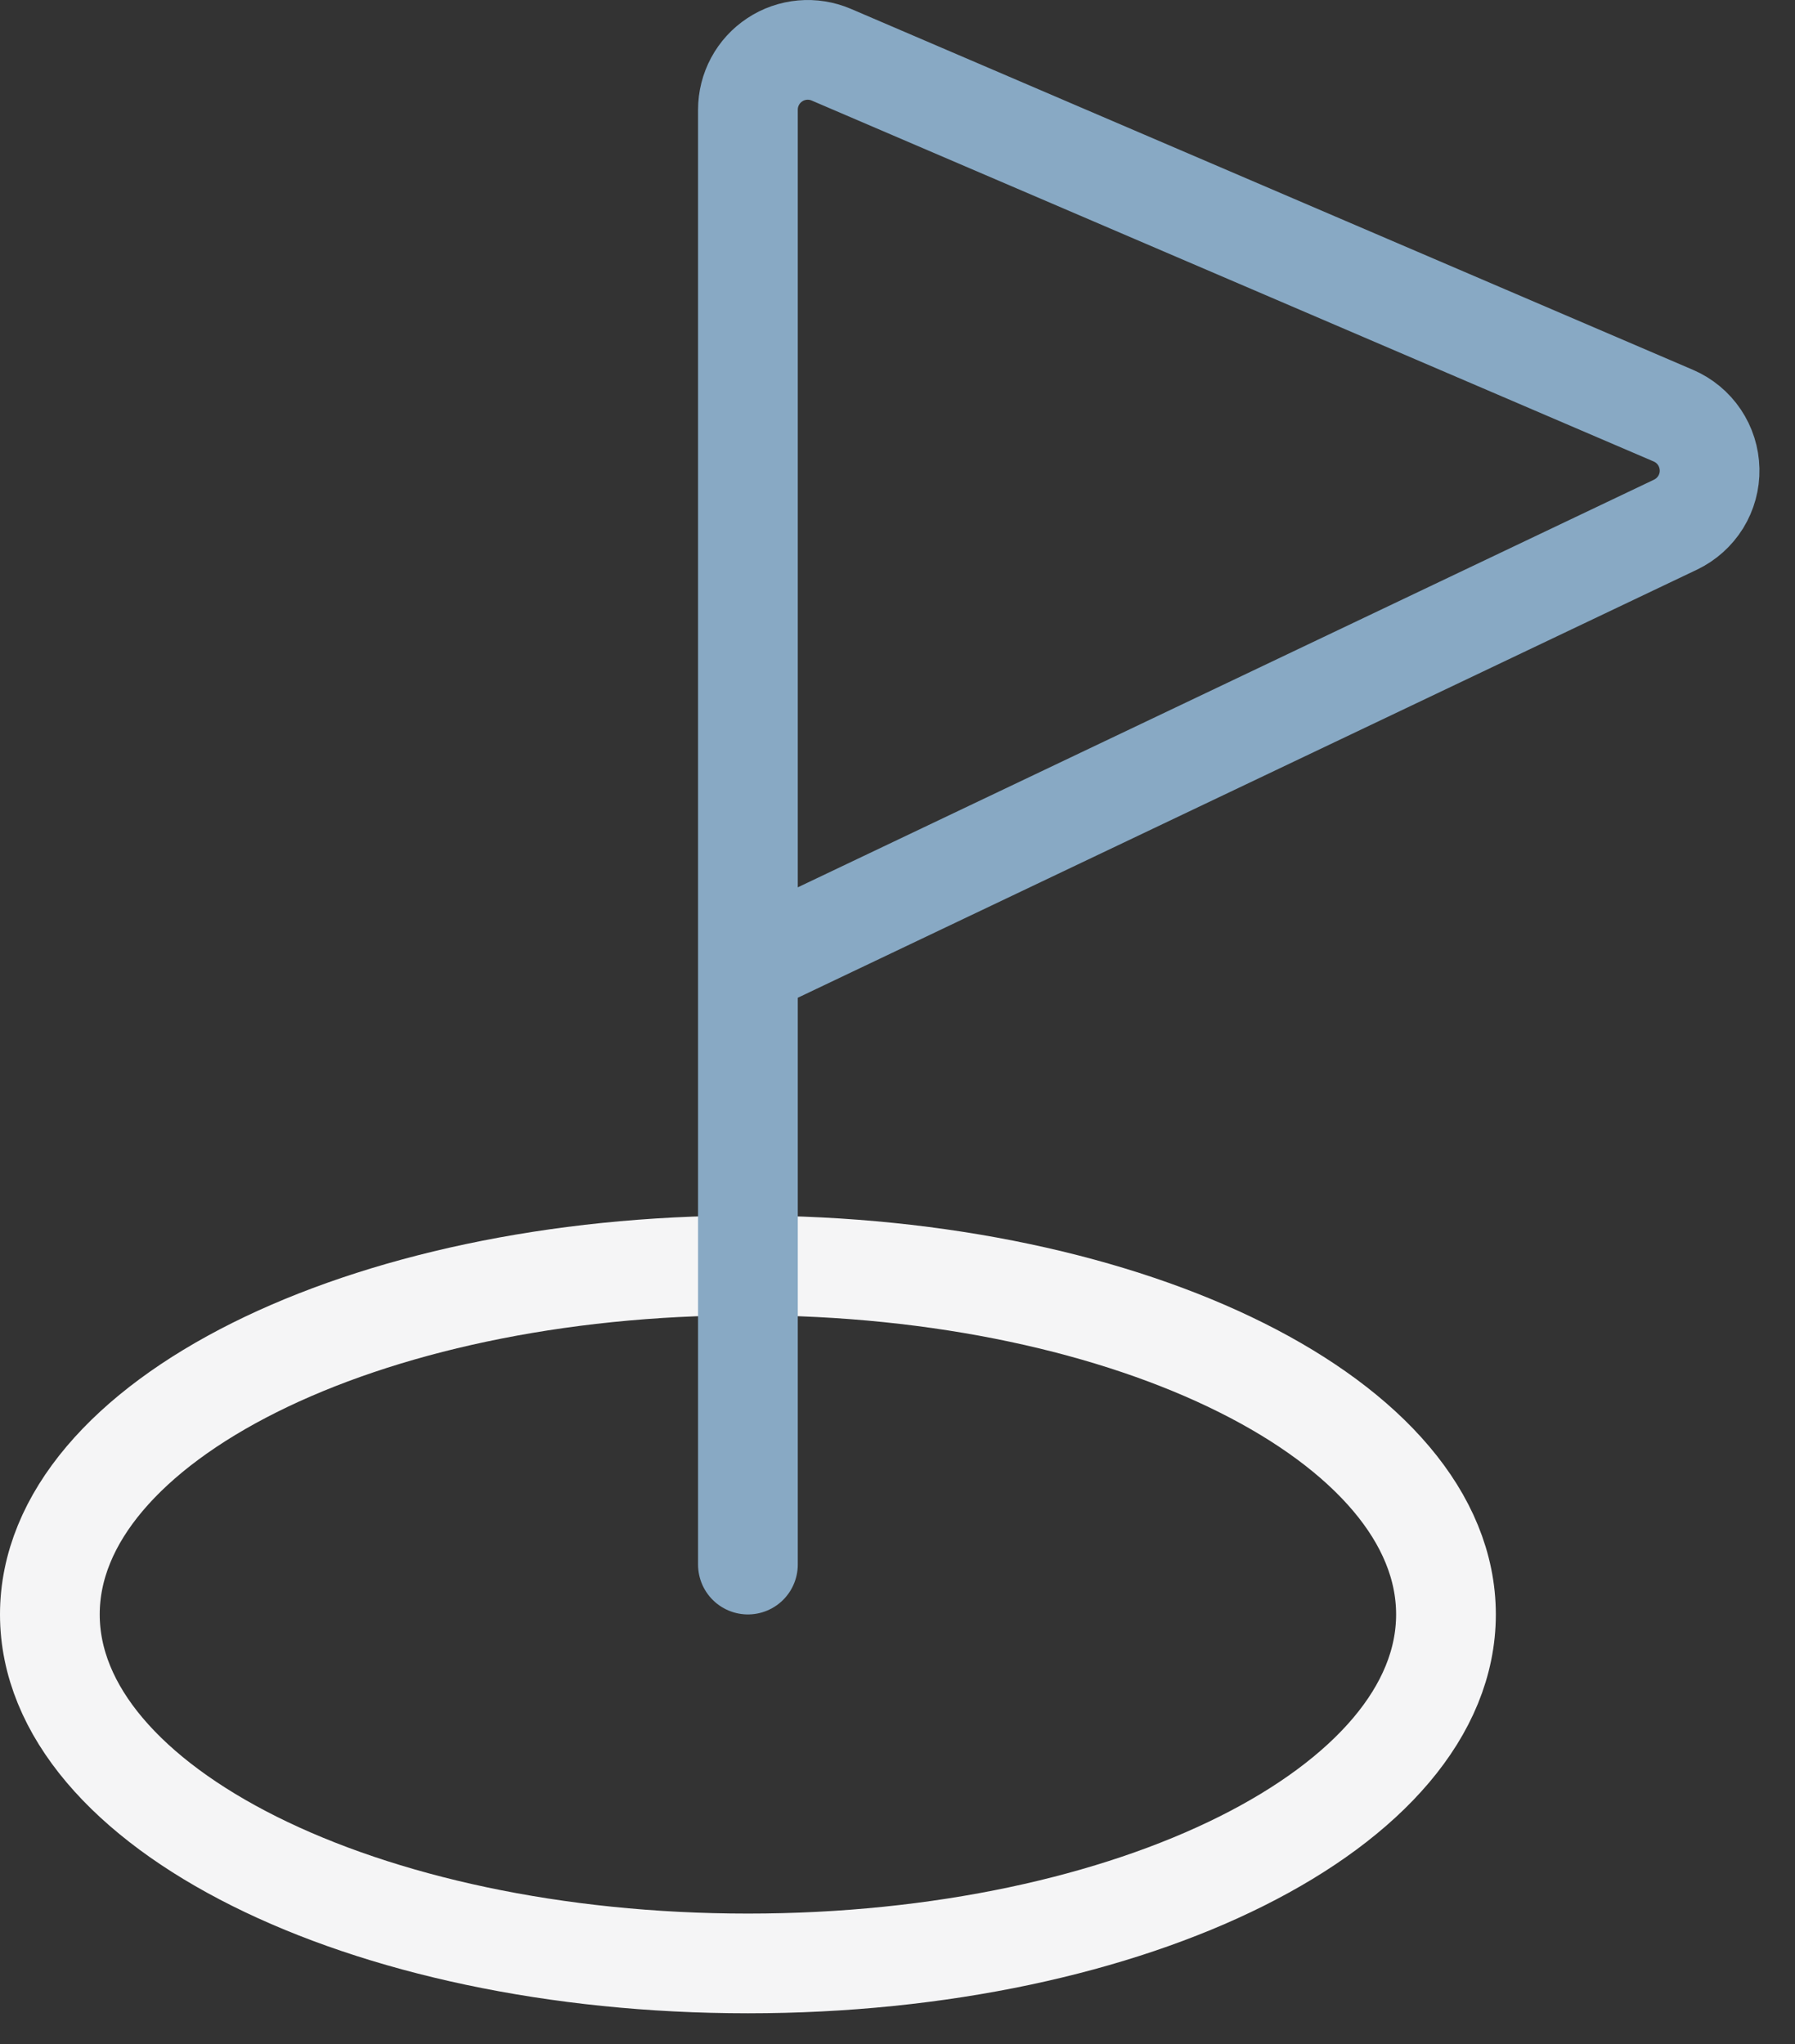
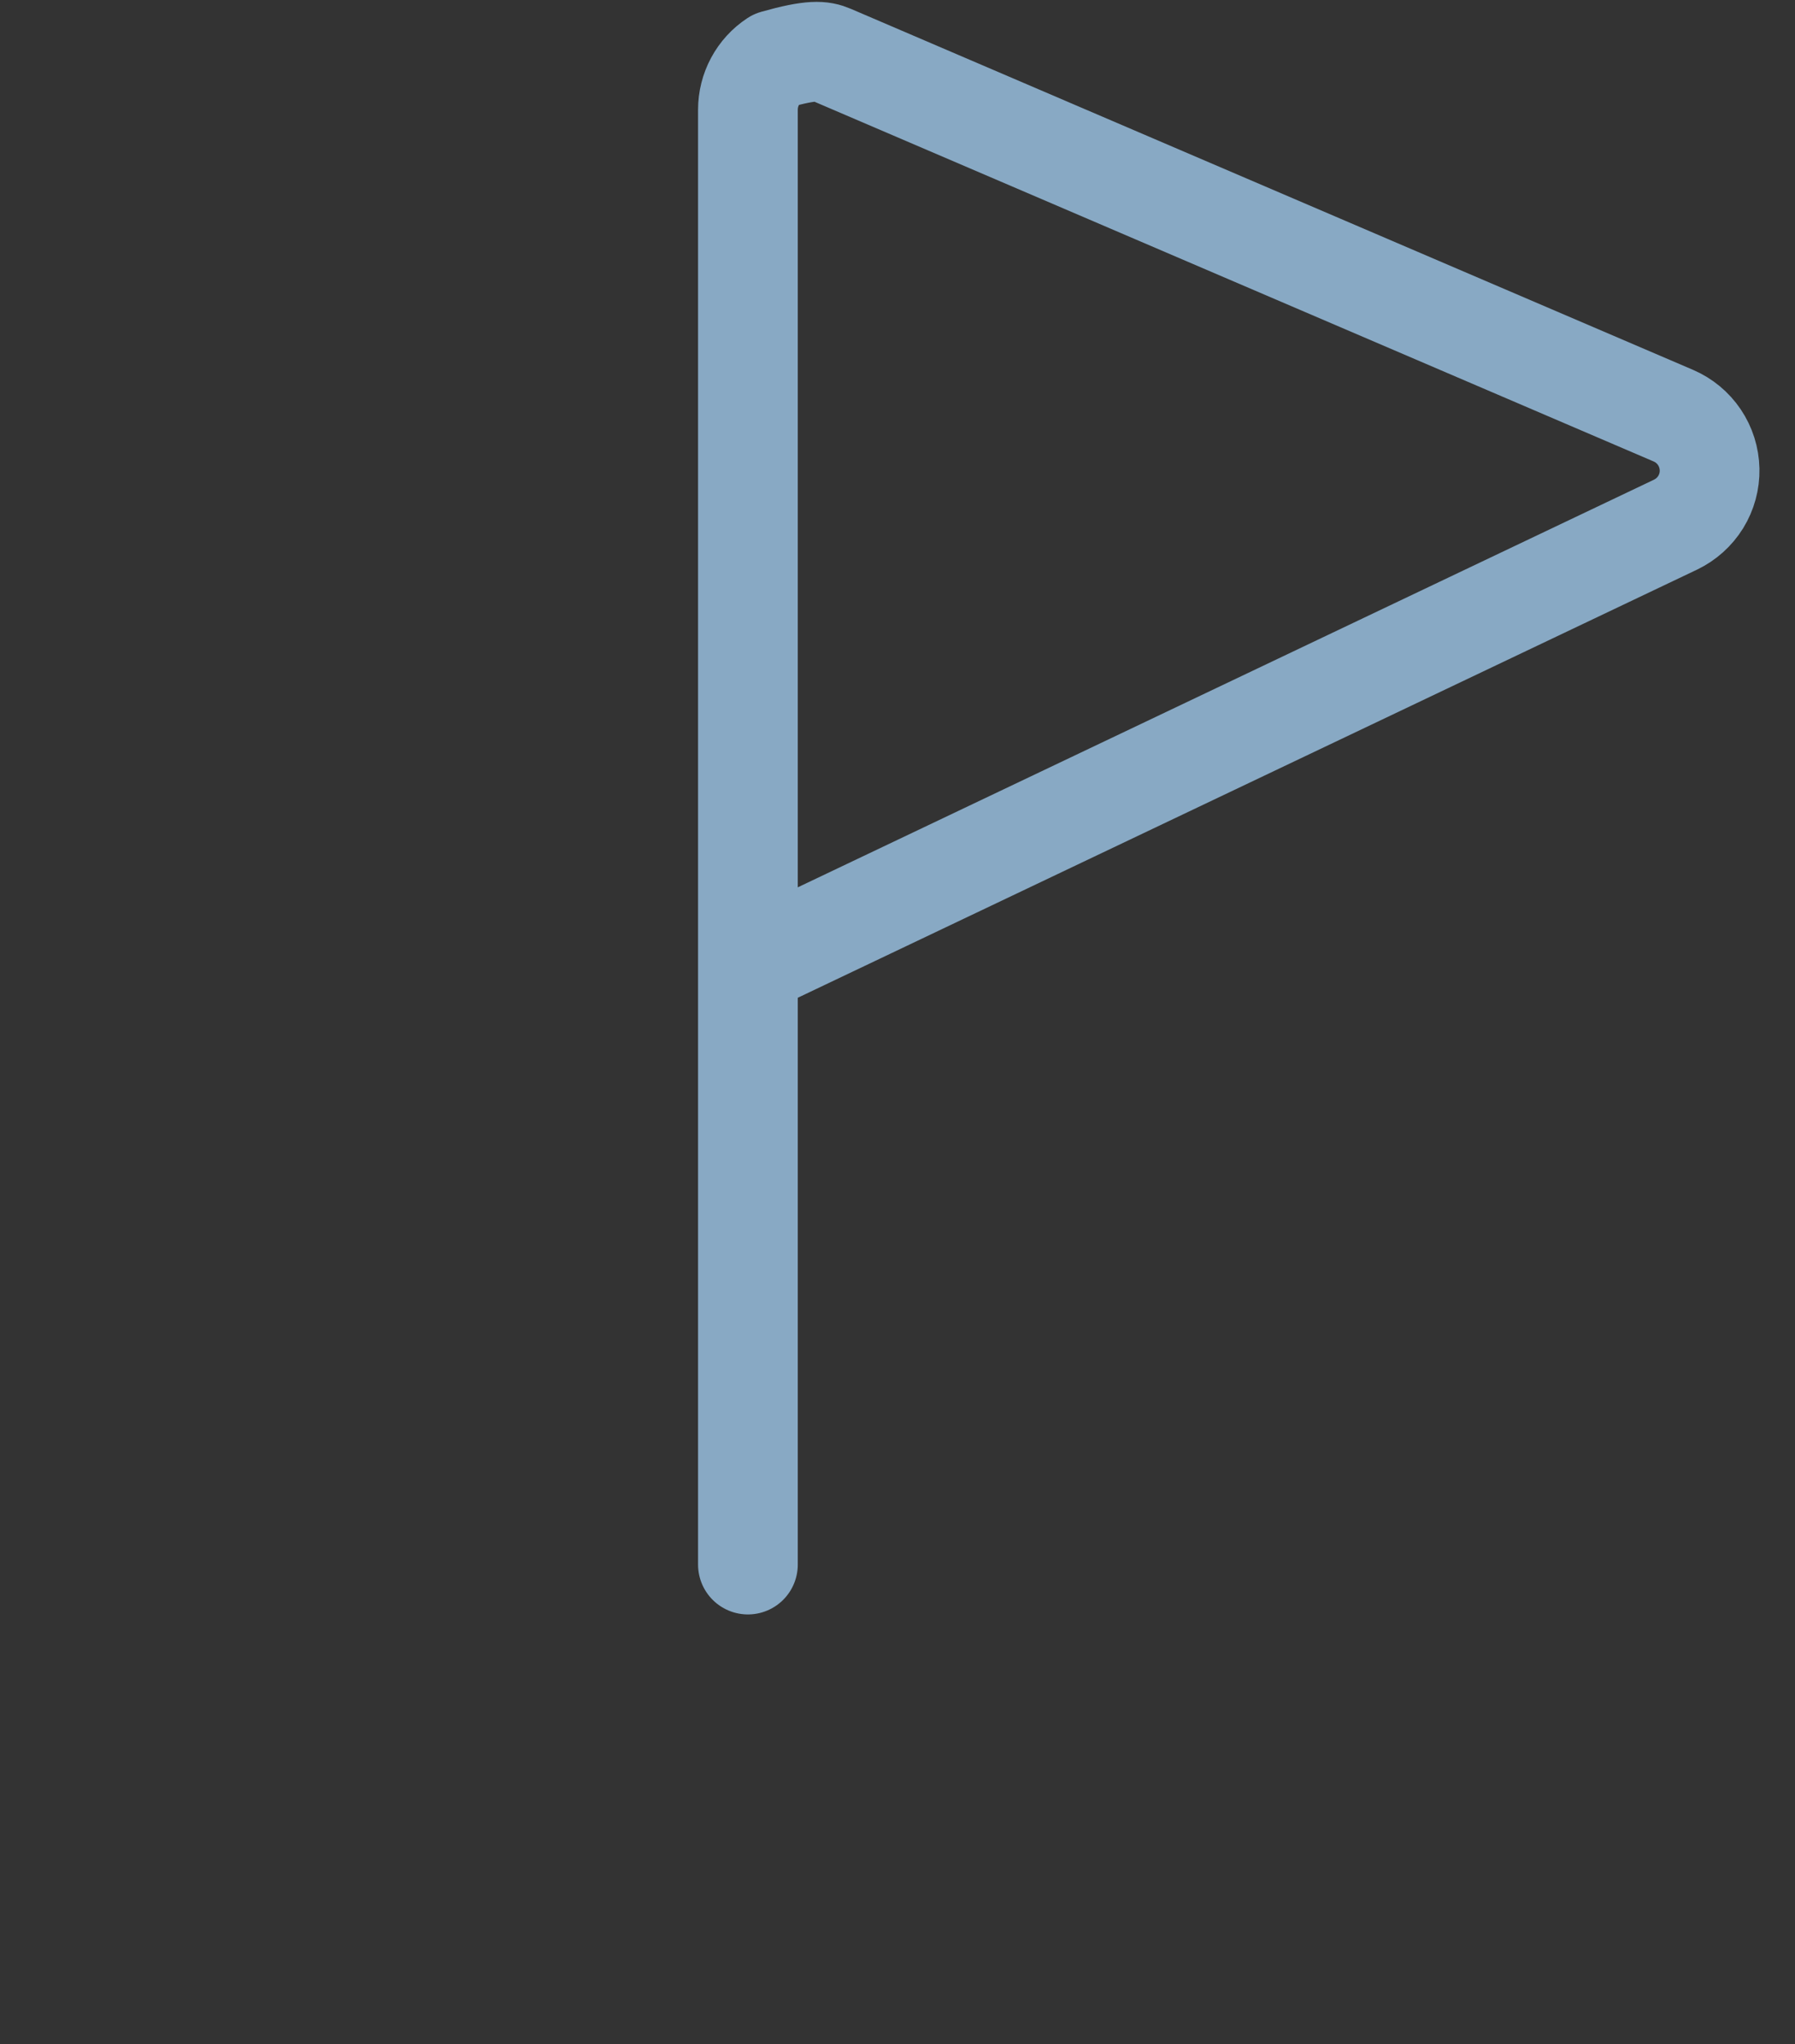
<svg xmlns="http://www.w3.org/2000/svg" width="36" height="41" viewBox="0 0 36 41" fill="none">
  <rect x="0" y="0" width="36" height="41" fill="#333333" stroke="none" />
-   <path d="M29 32.381C29 36.247 22.732 39.381 15 39.381C7.268 39.381 1 36.247 1 32.381C1 28.515 7.268 25.381 15 25.381C22.732 25.381 29 28.515 29 32.381Z" stroke="#F5F5F6" stroke-width="2" stroke-linecap="round" stroke-linejoin="round" />
-   <path d="M15 31.381V19.381M15 19.381V2.201C15 2.002 15.049 1.807 15.143 1.632C15.237 1.457 15.373 1.308 15.539 1.199C15.704 1.089 15.895 1.023 16.093 1.005C16.29 0.987 16.489 1.019 16.672 1.097L33.56 8.337C33.772 8.428 33.953 8.578 34.082 8.769C34.211 8.96 34.282 9.185 34.287 9.416C34.292 9.646 34.23 9.873 34.109 10.07C33.987 10.266 33.812 10.423 33.604 10.523L15 19.381Z" stroke="#88A9C4" stroke-width="2" stroke-linecap="round" stroke-linejoin="round" />
+   <path d="M15 31.381V19.381M15 19.381V2.201C15 2.002 15.049 1.807 15.143 1.632C15.237 1.457 15.373 1.308 15.539 1.199C16.29 0.987 16.489 1.019 16.672 1.097L33.56 8.337C33.772 8.428 33.953 8.578 34.082 8.769C34.211 8.96 34.282 9.185 34.287 9.416C34.292 9.646 34.23 9.873 34.109 10.07C33.987 10.266 33.812 10.423 33.604 10.523L15 19.381Z" stroke="#88A9C4" stroke-width="2" stroke-linecap="round" stroke-linejoin="round" />
</svg>